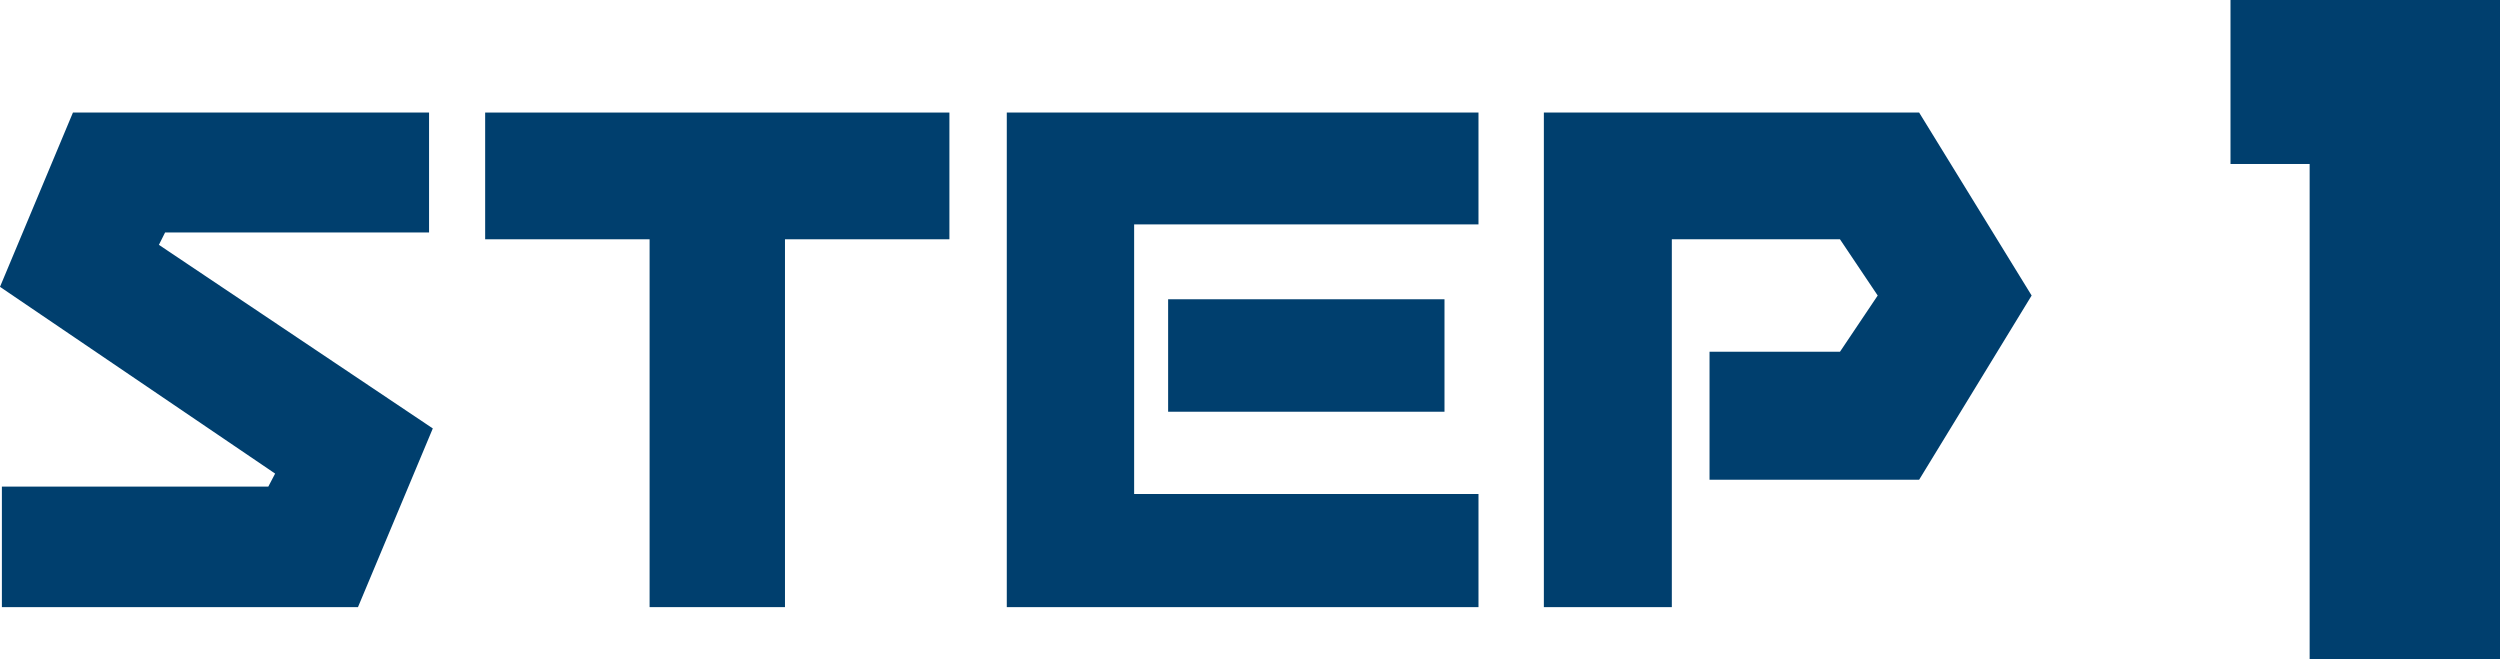
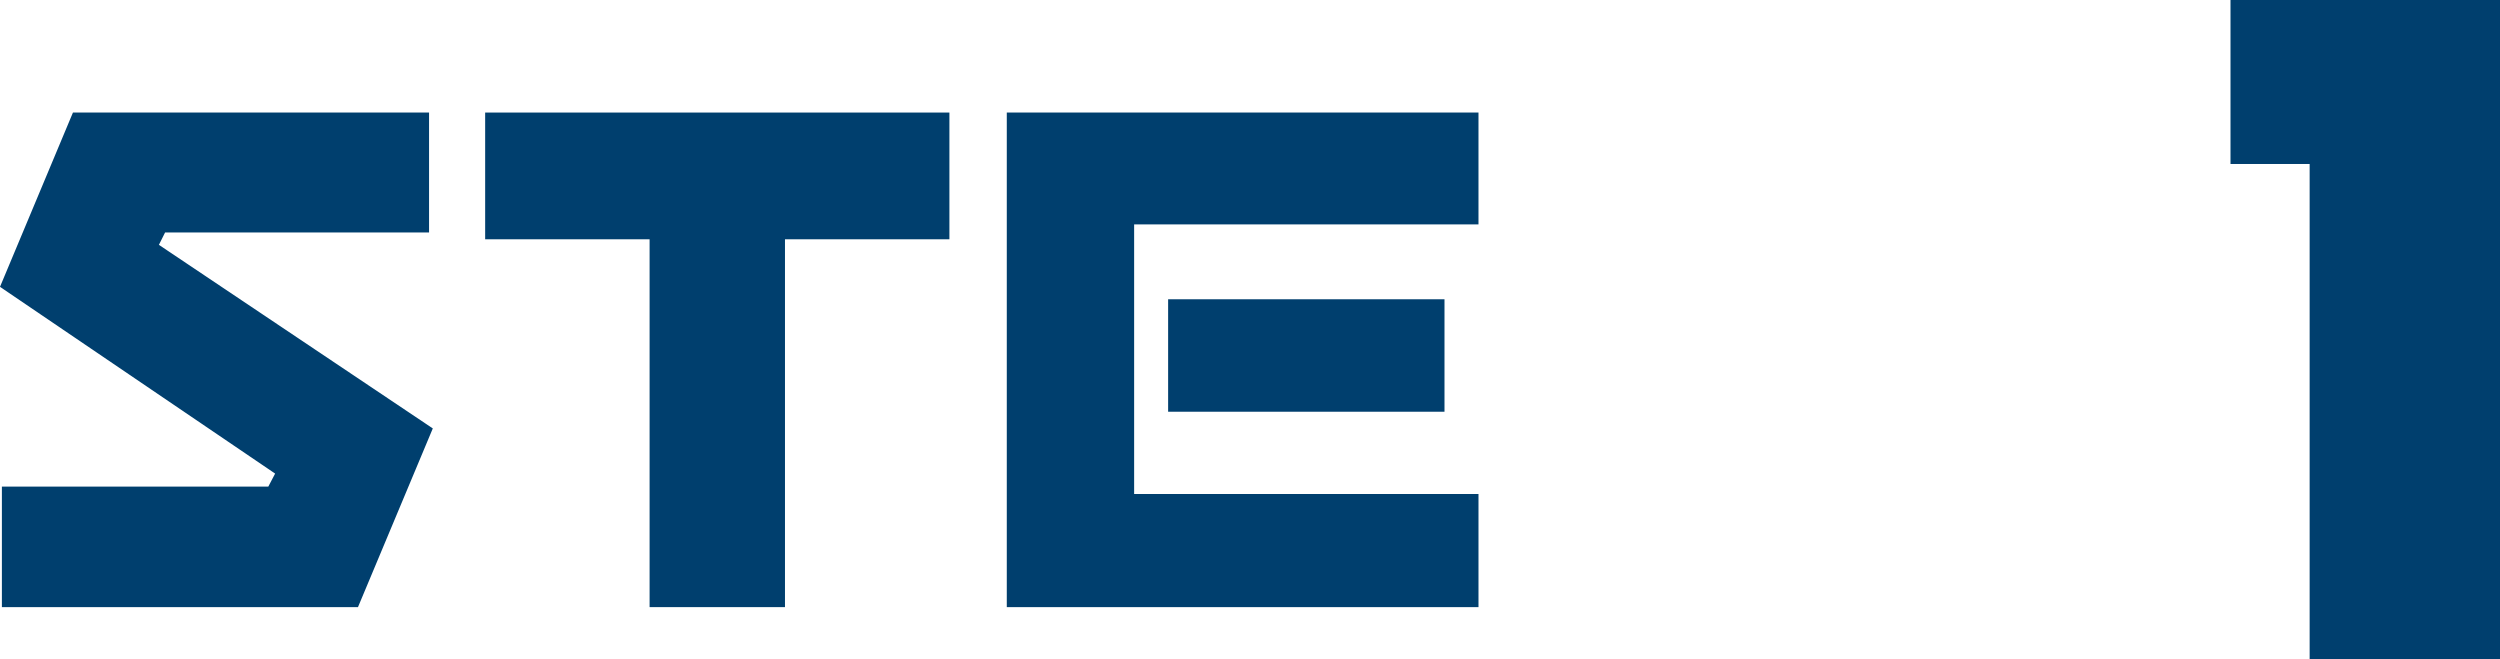
<svg xmlns="http://www.w3.org/2000/svg" id="_レイヤー_2" data-name="レイヤー 2" viewBox="0 0 72.811 19.202">
  <defs>
    <style>
      .cls-1 {
        fill: #003f6e;
        stroke-width: 0px;
      }
    </style>
  </defs>
  <g id="text">
    <g>
      <path class="cls-1" d="M4.808,6.771l-.18.36,7.977,5.347-2.179,5.204H.055v-3.511h7.76l.198-.378L0,8.354,2.125,3.277h10.371v3.493h-7.688Z" />
      <path class="cls-1" d="M22.862,17.682h-3.943V6.969h-4.789v-3.691h13.521v3.691h-4.789v10.713Z" />
      <path class="cls-1" d="M33.031,6.536v7.851h10.029v3.295h-13.738V3.277h13.738v3.259h-10.029ZM42.07,8.715v3.277h-8.049v-3.277h8.049Z" />
-       <path class="cls-1" d="M49.789,10.245h3.799l1.099-1.638-1.099-1.638h-4.897v10.713h-3.727V3.277h10.929l3.277,5.33-3.277,5.366h-6.104v-3.728Z" />
      <path class="cls-1" d="M72.811,19.202h-5.544V4.776h-2.305V0h7.849v19.202Z" />
    </g>
  </g>
</svg>